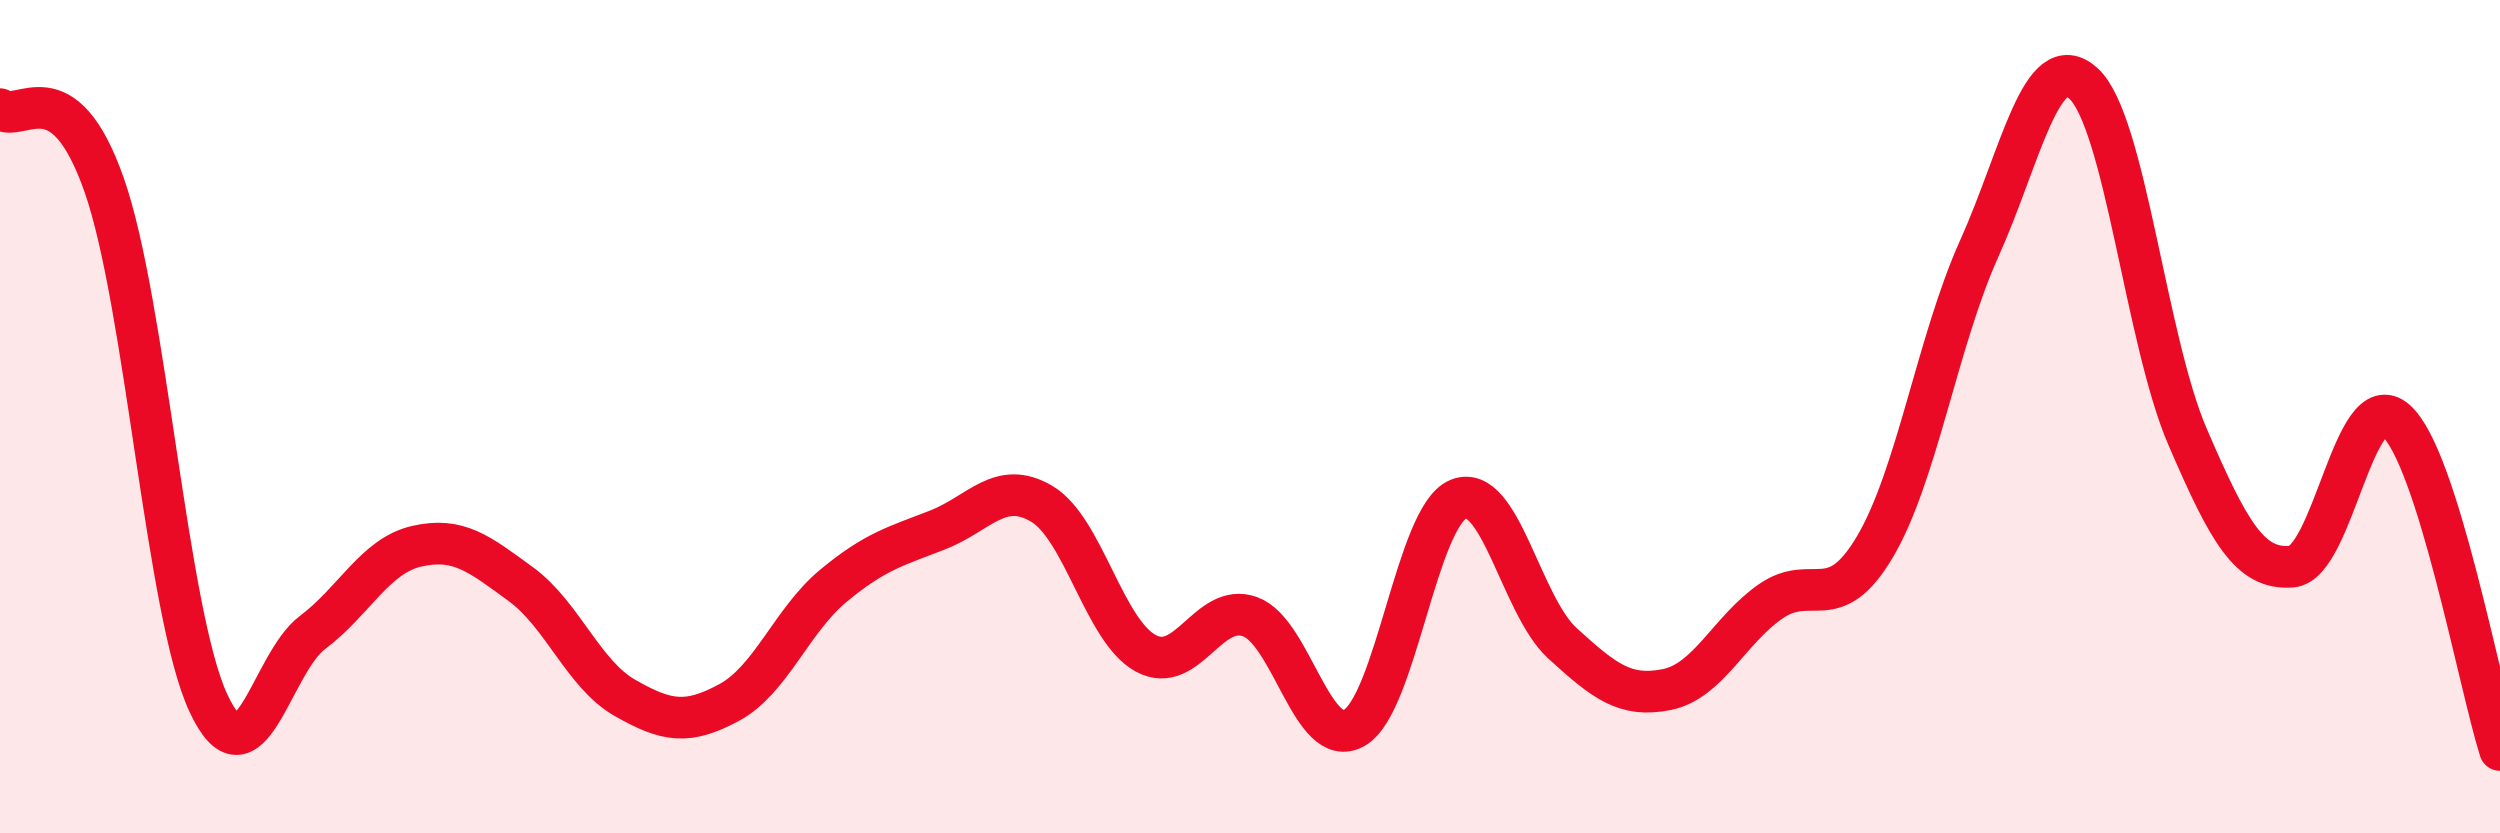
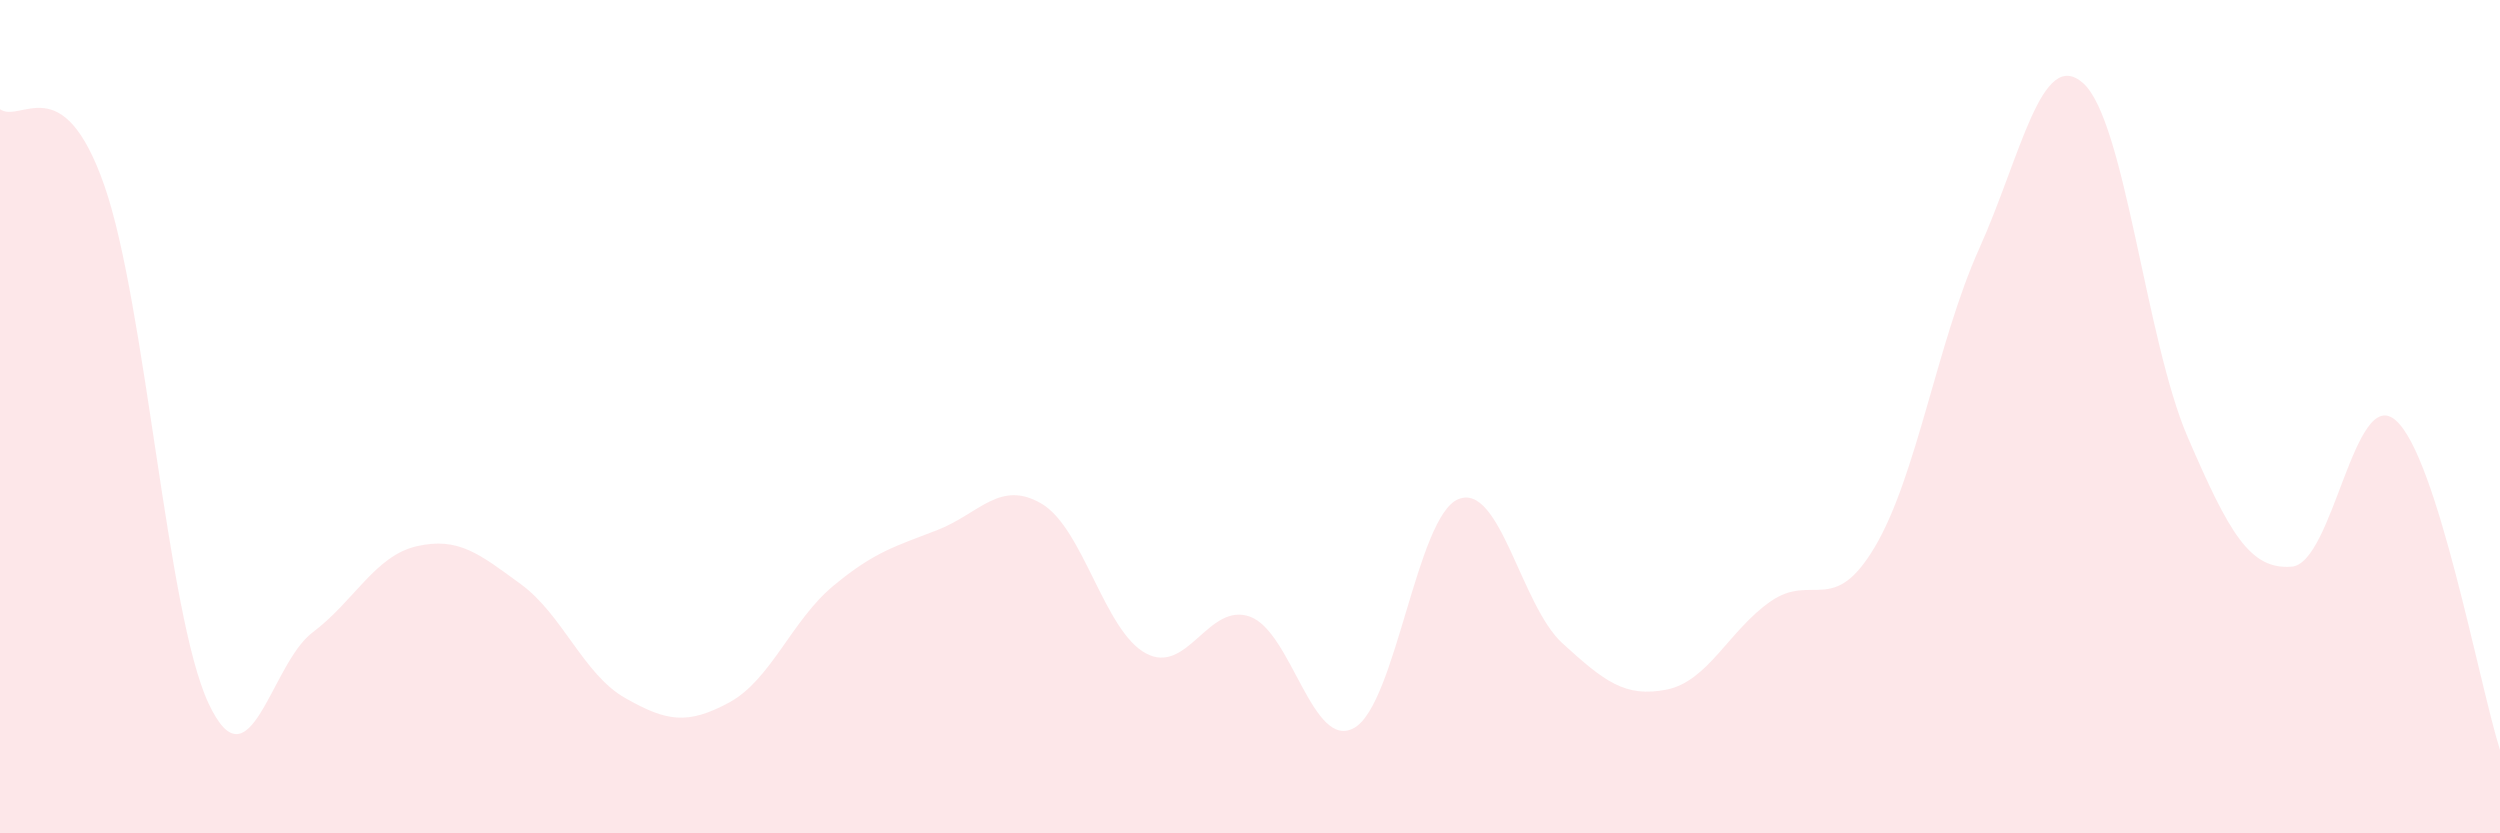
<svg xmlns="http://www.w3.org/2000/svg" width="60" height="20" viewBox="0 0 60 20">
  <path d="M 0,2.62 C 0.5,2.98 1.5,1.59 2.5,4.44 C 3.5,7.29 4,14.72 5,16.87 C 6,19.02 6.5,15.93 7.5,15.18 C 8.5,14.43 9,13.34 10,13.11 C 11,12.88 11.5,13.29 12.5,14.02 C 13.5,14.75 14,16.18 15,16.75 C 16,17.32 16.5,17.4 17.5,16.86 C 18.5,16.32 19,14.89 20,14.06 C 21,13.23 21.5,13.11 22.5,12.72 C 23.5,12.33 24,11.5 25,12.09 C 26,12.68 26.5,15.14 27.5,15.68 C 28.5,16.22 29,14.44 30,14.8 C 31,15.16 31.5,18.03 32.5,17.47 C 33.5,16.91 34,12.39 35,11.98 C 36,11.57 36.5,14.53 37.5,15.44 C 38.5,16.35 39,16.75 40,16.55 C 41,16.35 41.5,15.12 42.5,14.43 C 43.5,13.74 44,14.81 45,13.12 C 46,11.43 46.5,8.19 47.5,5.97 C 48.5,3.75 49,1.1 50,2 C 51,2.9 51.5,8.16 52.5,10.48 C 53.5,12.8 54,13.68 55,13.6 C 56,13.52 56.5,9.21 57.5,10.09 C 58.5,10.97 59.5,16.42 60,18L60 20L0 20Z" fill="#EB0A25" opacity="0.1" stroke-linecap="round" stroke-linejoin="round" />
-   <path d="M 0,2.62 C 0.5,2.98 1.5,1.59 2.5,4.44 C 3.5,7.29 4,14.72 5,16.87 C 6,19.02 6.5,15.93 7.5,15.18 C 8.5,14.43 9,13.34 10,13.11 C 11,12.88 11.5,13.29 12.5,14.02 C 13.5,14.75 14,16.18 15,16.75 C 16,17.32 16.5,17.4 17.5,16.86 C 18.5,16.32 19,14.89 20,14.06 C 21,13.23 21.5,13.11 22.5,12.72 C 23.5,12.33 24,11.5 25,12.09 C 26,12.68 26.5,15.14 27.5,15.68 C 28.5,16.22 29,14.44 30,14.8 C 31,15.16 31.5,18.03 32.5,17.47 C 33.5,16.91 34,12.39 35,11.98 C 36,11.57 36.5,14.53 37.5,15.44 C 38.5,16.35 39,16.75 40,16.55 C 41,16.35 41.5,15.12 42.5,14.43 C 43.5,13.74 44,14.81 45,13.12 C 46,11.43 46.5,8.19 47.5,5.97 C 48.5,3.75 49,1.1 50,2 C 51,2.9 51.5,8.16 52.5,10.48 C 53.5,12.8 54,13.68 55,13.6 C 56,13.52 56.5,9.21 57.5,10.09 C 58.5,10.97 59.5,16.42 60,18" stroke="#EB0A25" stroke-width="1" fill="none" stroke-linecap="round" stroke-linejoin="round" />
</svg>